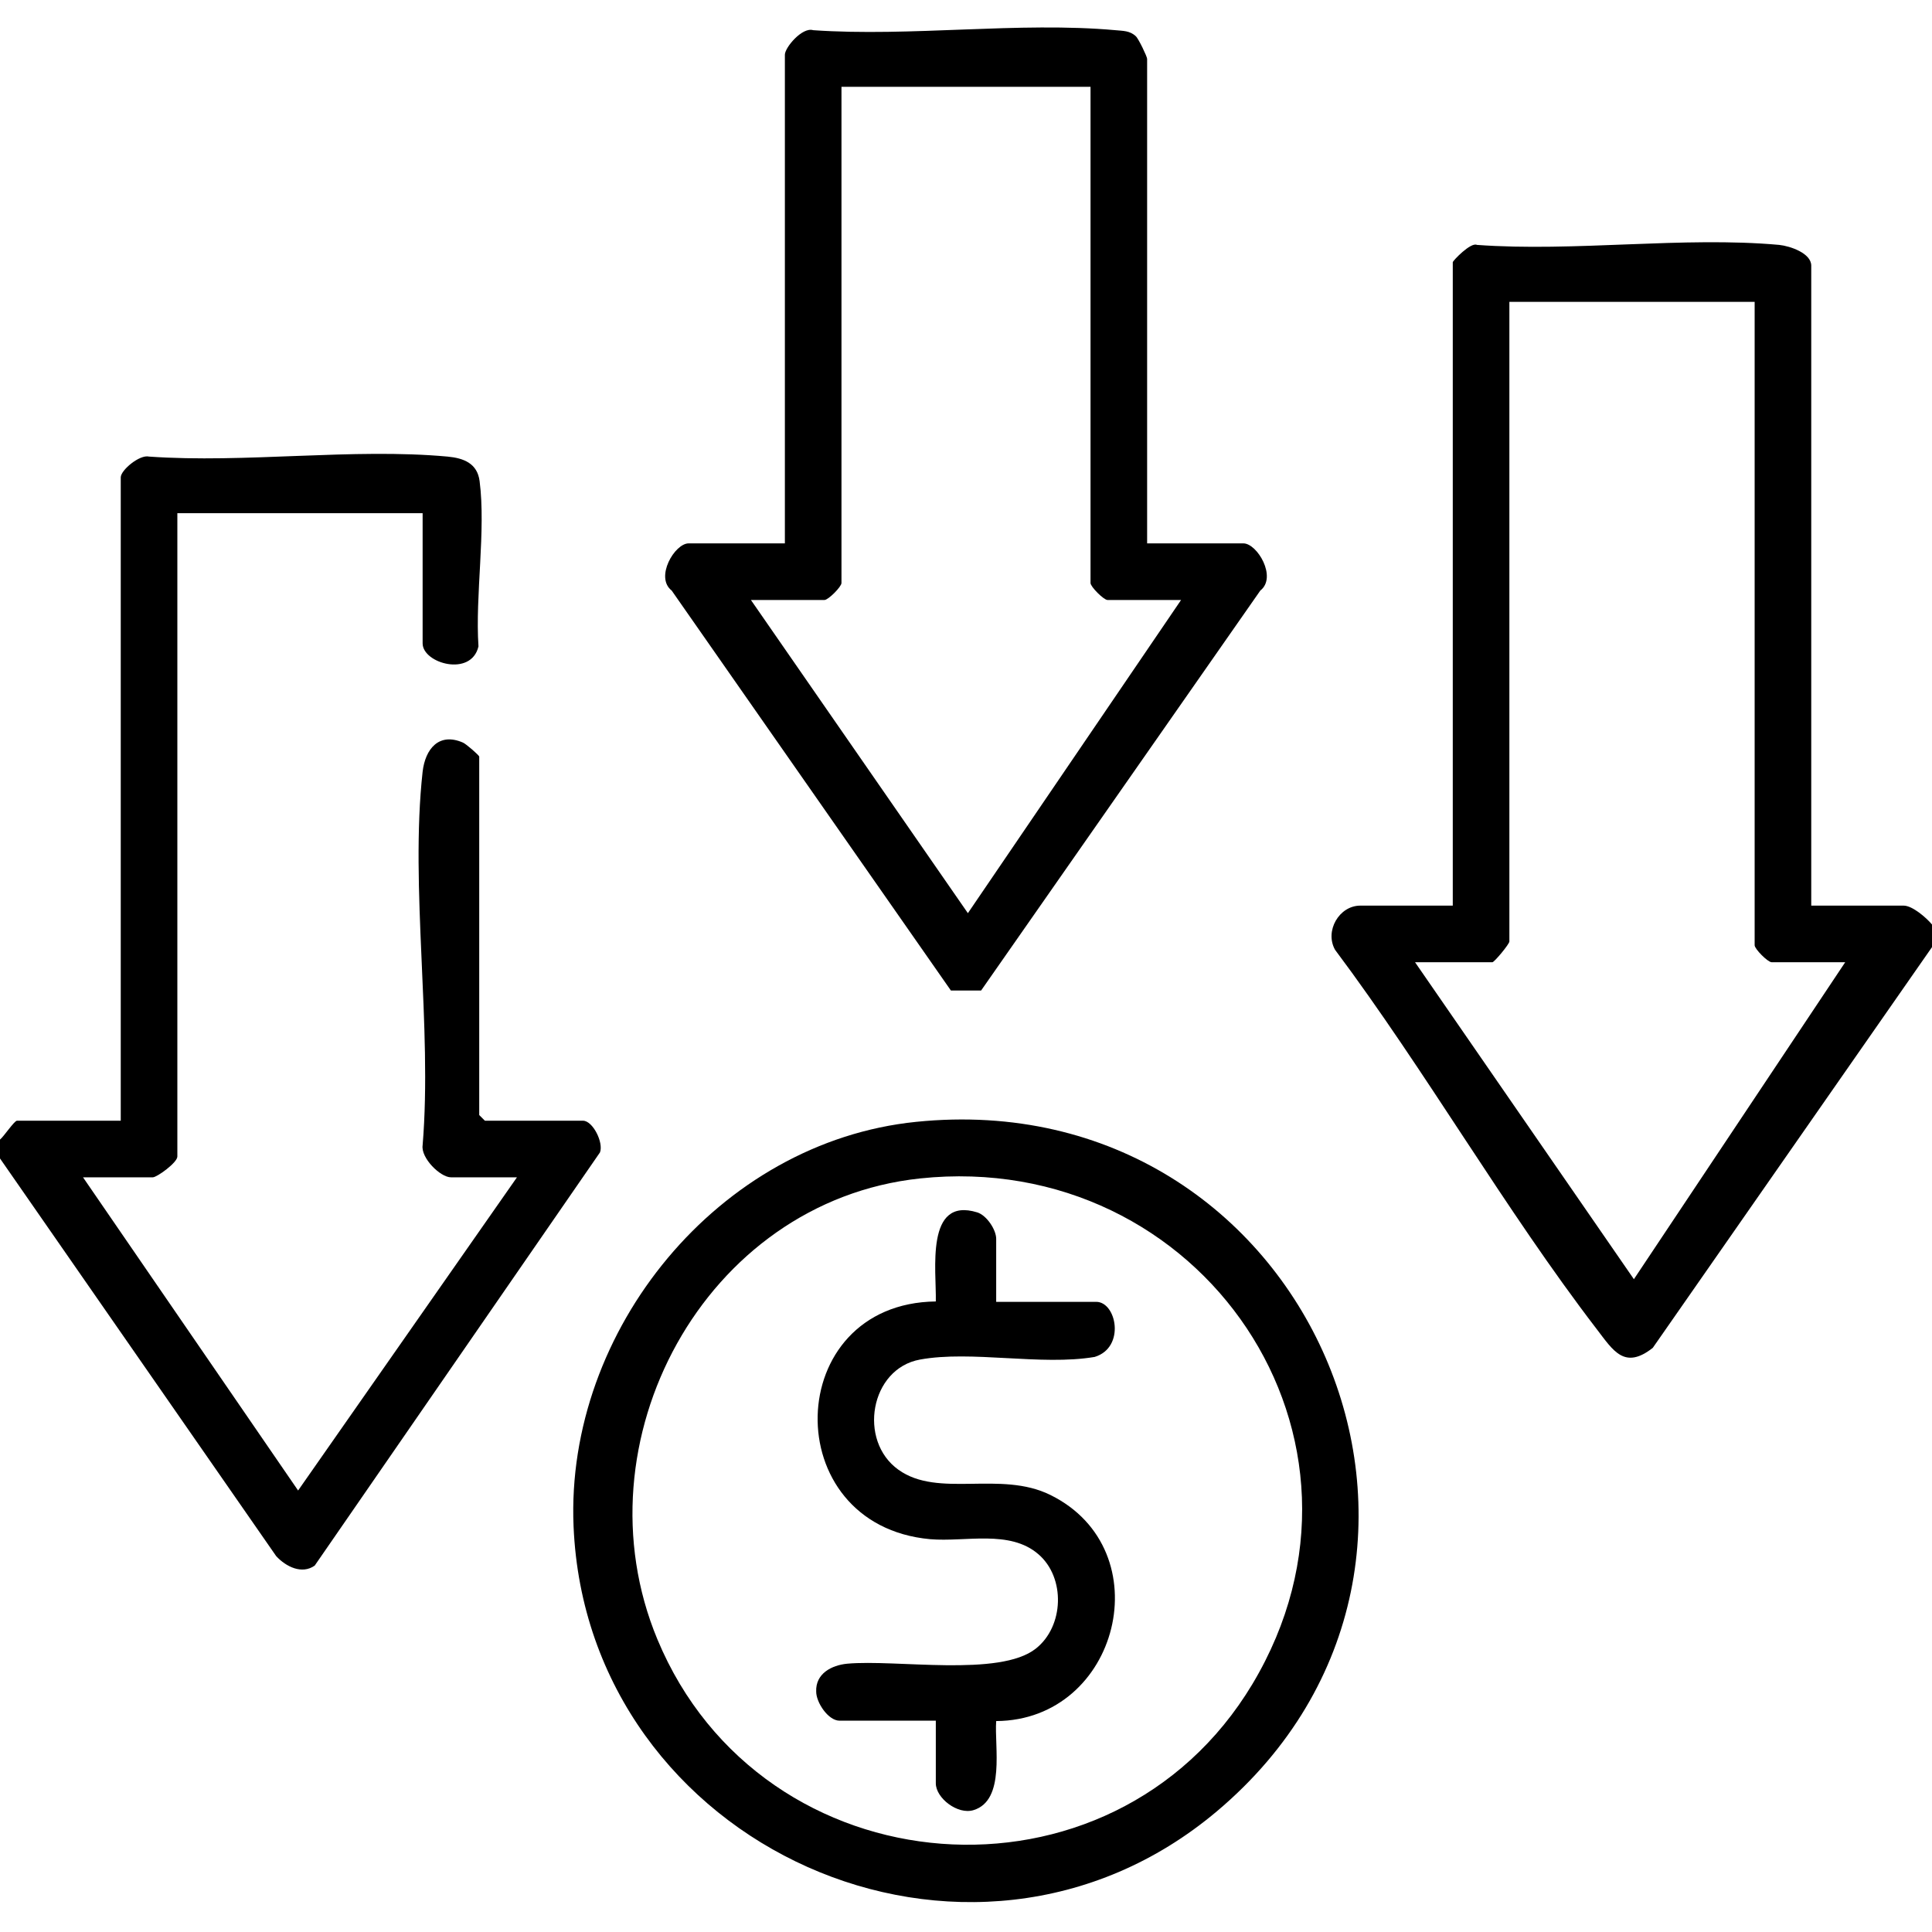
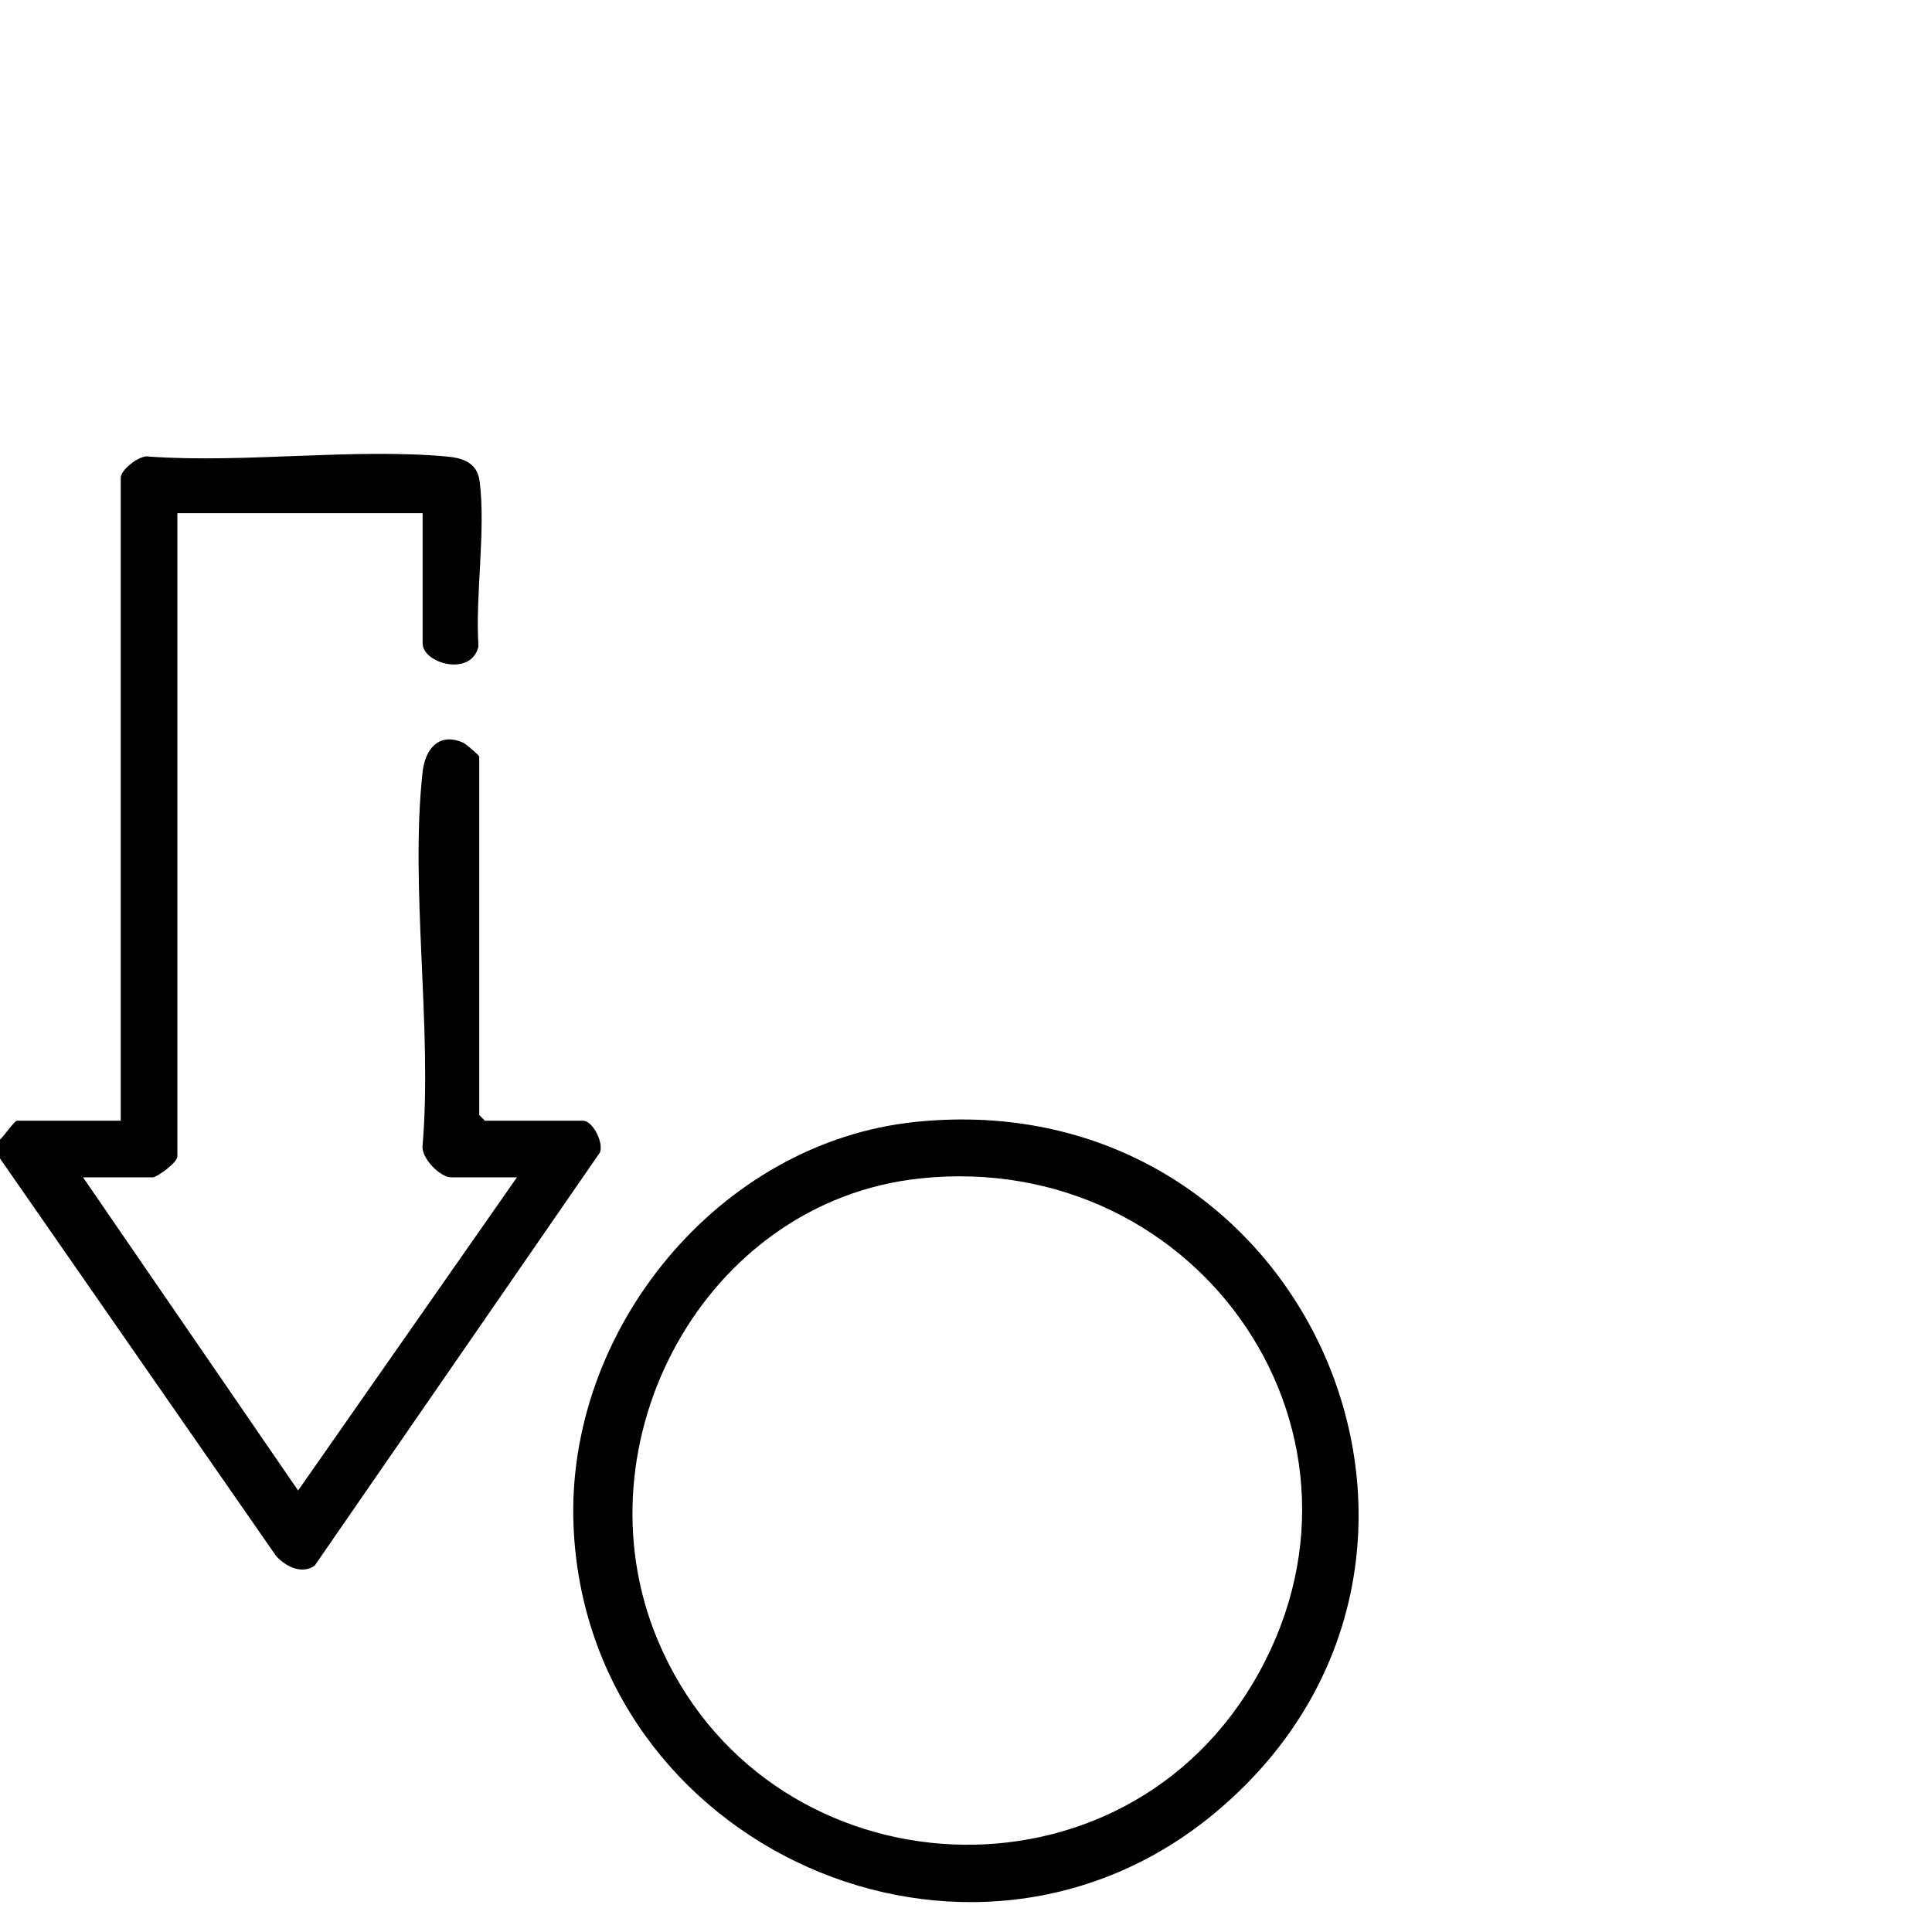
<svg xmlns="http://www.w3.org/2000/svg" version="1.1" id="Livello_1" x="0px" y="0px" viewBox="0 0 512 512" style="enable-background:new 0 0 512 512;" xml:space="preserve">
  <g>
-     <path d="M512,251l-74,106.2c-7.5,5.9-10.5,0.7-14.8-4.9c-24.4-31.8-45.3-68.4-69.4-100.6c-2.8-5,1.1-11.7,6.7-11.7H385V69.5   c0-0.4,4.8-5.4,6.4-4.6c25.8,1.9,54.7-2.3,80.1,0c2.9,0.3,8.5,2.2,8.5,5.5V240h24.5c2.3,0,6,3.2,7.5,5V251z M465,80h-65v169.5   c0,0.7-4,5.5-4.5,5.5H375l58,84l56-84h-19.5c-1,0-4.5-3.5-4.5-4.5V80z" />
    <path d="M0,302c1-0.8,3.8-5,4.5-5H32V126.5c0-1.9,5-6.1,7.5-5.5c25.4,1.8,54-2.3,79.1,0c4.3,0.4,7.9,1.8,8.5,6.5   c1.7,13.1-1.2,30.3-0.3,43.8c-1.9,8.2-14.8,4.5-14.8-0.8V136H47v170.5c0,1.6-5.4,5.5-6.5,5.5H22l57,83l58-83h-17.5   c-2.8,0-8-5.1-7.5-8.5c2.6-31.4-3.4-68.3,0-99c0.7-6,4.3-10.5,10.7-7.7c0.9,0.4,4.3,3.4,4.3,3.7v95l1.5,1.5h26   c2.6,0,5.5,5.8,4.5,8.4L83.4,414.9c-3.4,2.4-7.6,0.3-10.2-2.5L0,307V302z" />
-     <path d="M304,144h25.5c3.7,0,9,9,4.5,12.5l-74,106h-8l-74-106c-4.5-3.5,0.8-12.5,4.5-12.5H208V14.5c0-1.9,4.6-7.4,7.5-6.5   c25.8,1.8,54.6-2.3,80.1,0c2,0.2,3.8,0.1,5.4,1.6c0.7,0.6,3,5.4,3,6V144z M289,23h-66v131.5c0,1-3.5,4.5-4.5,4.5H199l57.5,83   l56.5-83h-19.5c-1,0-4.5-3.5-4.5-4.5V23z" />
-     <path d="M242.8,297.3c104.1-10.6,158.6,116.2,79.7,182.7c-65.5,55.2-166.9,9.4-170.5-75.5C149.8,352.5,190.5,302.6,242.8,297.3z    M243.8,312.3c-57.2,6.1-91.3,69.9-69.6,122.1c27.7,66.7,120.5,73.9,157.7,11.9C370.8,381.3,318.3,304.4,243.8,312.3z" />
-     <path d="M264,345h26.5c5.4,0,7.8,12.1-0.4,14.6c-14.2,2.4-32.7-1.8-46.3,0.7c-13.2,2.4-16.5,21.5-5.7,29.2   c10.6,7.6,27,0.1,40.3,6.7c29.5,14.6,18.2,59.7-14.4,59.9c-0.5,6.7,2.5,21-6,23.6c-4.2,1.3-10-3.2-10-7.1V456h-25.5   c-3,0-6.2-4.8-6.2-7.7c-0.2-4.8,4.1-7,8.2-7.4c13-1.2,40.4,3.6,50-4c7.5-5.9,7.9-18.8,0.7-25c-7.6-6.6-19.3-3.2-28.7-4   c-40.7-3.7-39.3-62.5,1.5-63c0.2-8.1-2.9-27.9,11-23.6c2.5,0.8,5,4.6,5,7V345z" />
+     <path d="M242.8,297.3c104.1-10.6,158.6,116.2,79.7,182.7c-65.5,55.2-166.9,9.4-170.5-75.5C149.8,352.5,190.5,302.6,242.8,297.3M243.8,312.3c-57.2,6.1-91.3,69.9-69.6,122.1c27.7,66.7,120.5,73.9,157.7,11.9C370.8,381.3,318.3,304.4,243.8,312.3z" />
  </g>
</svg>